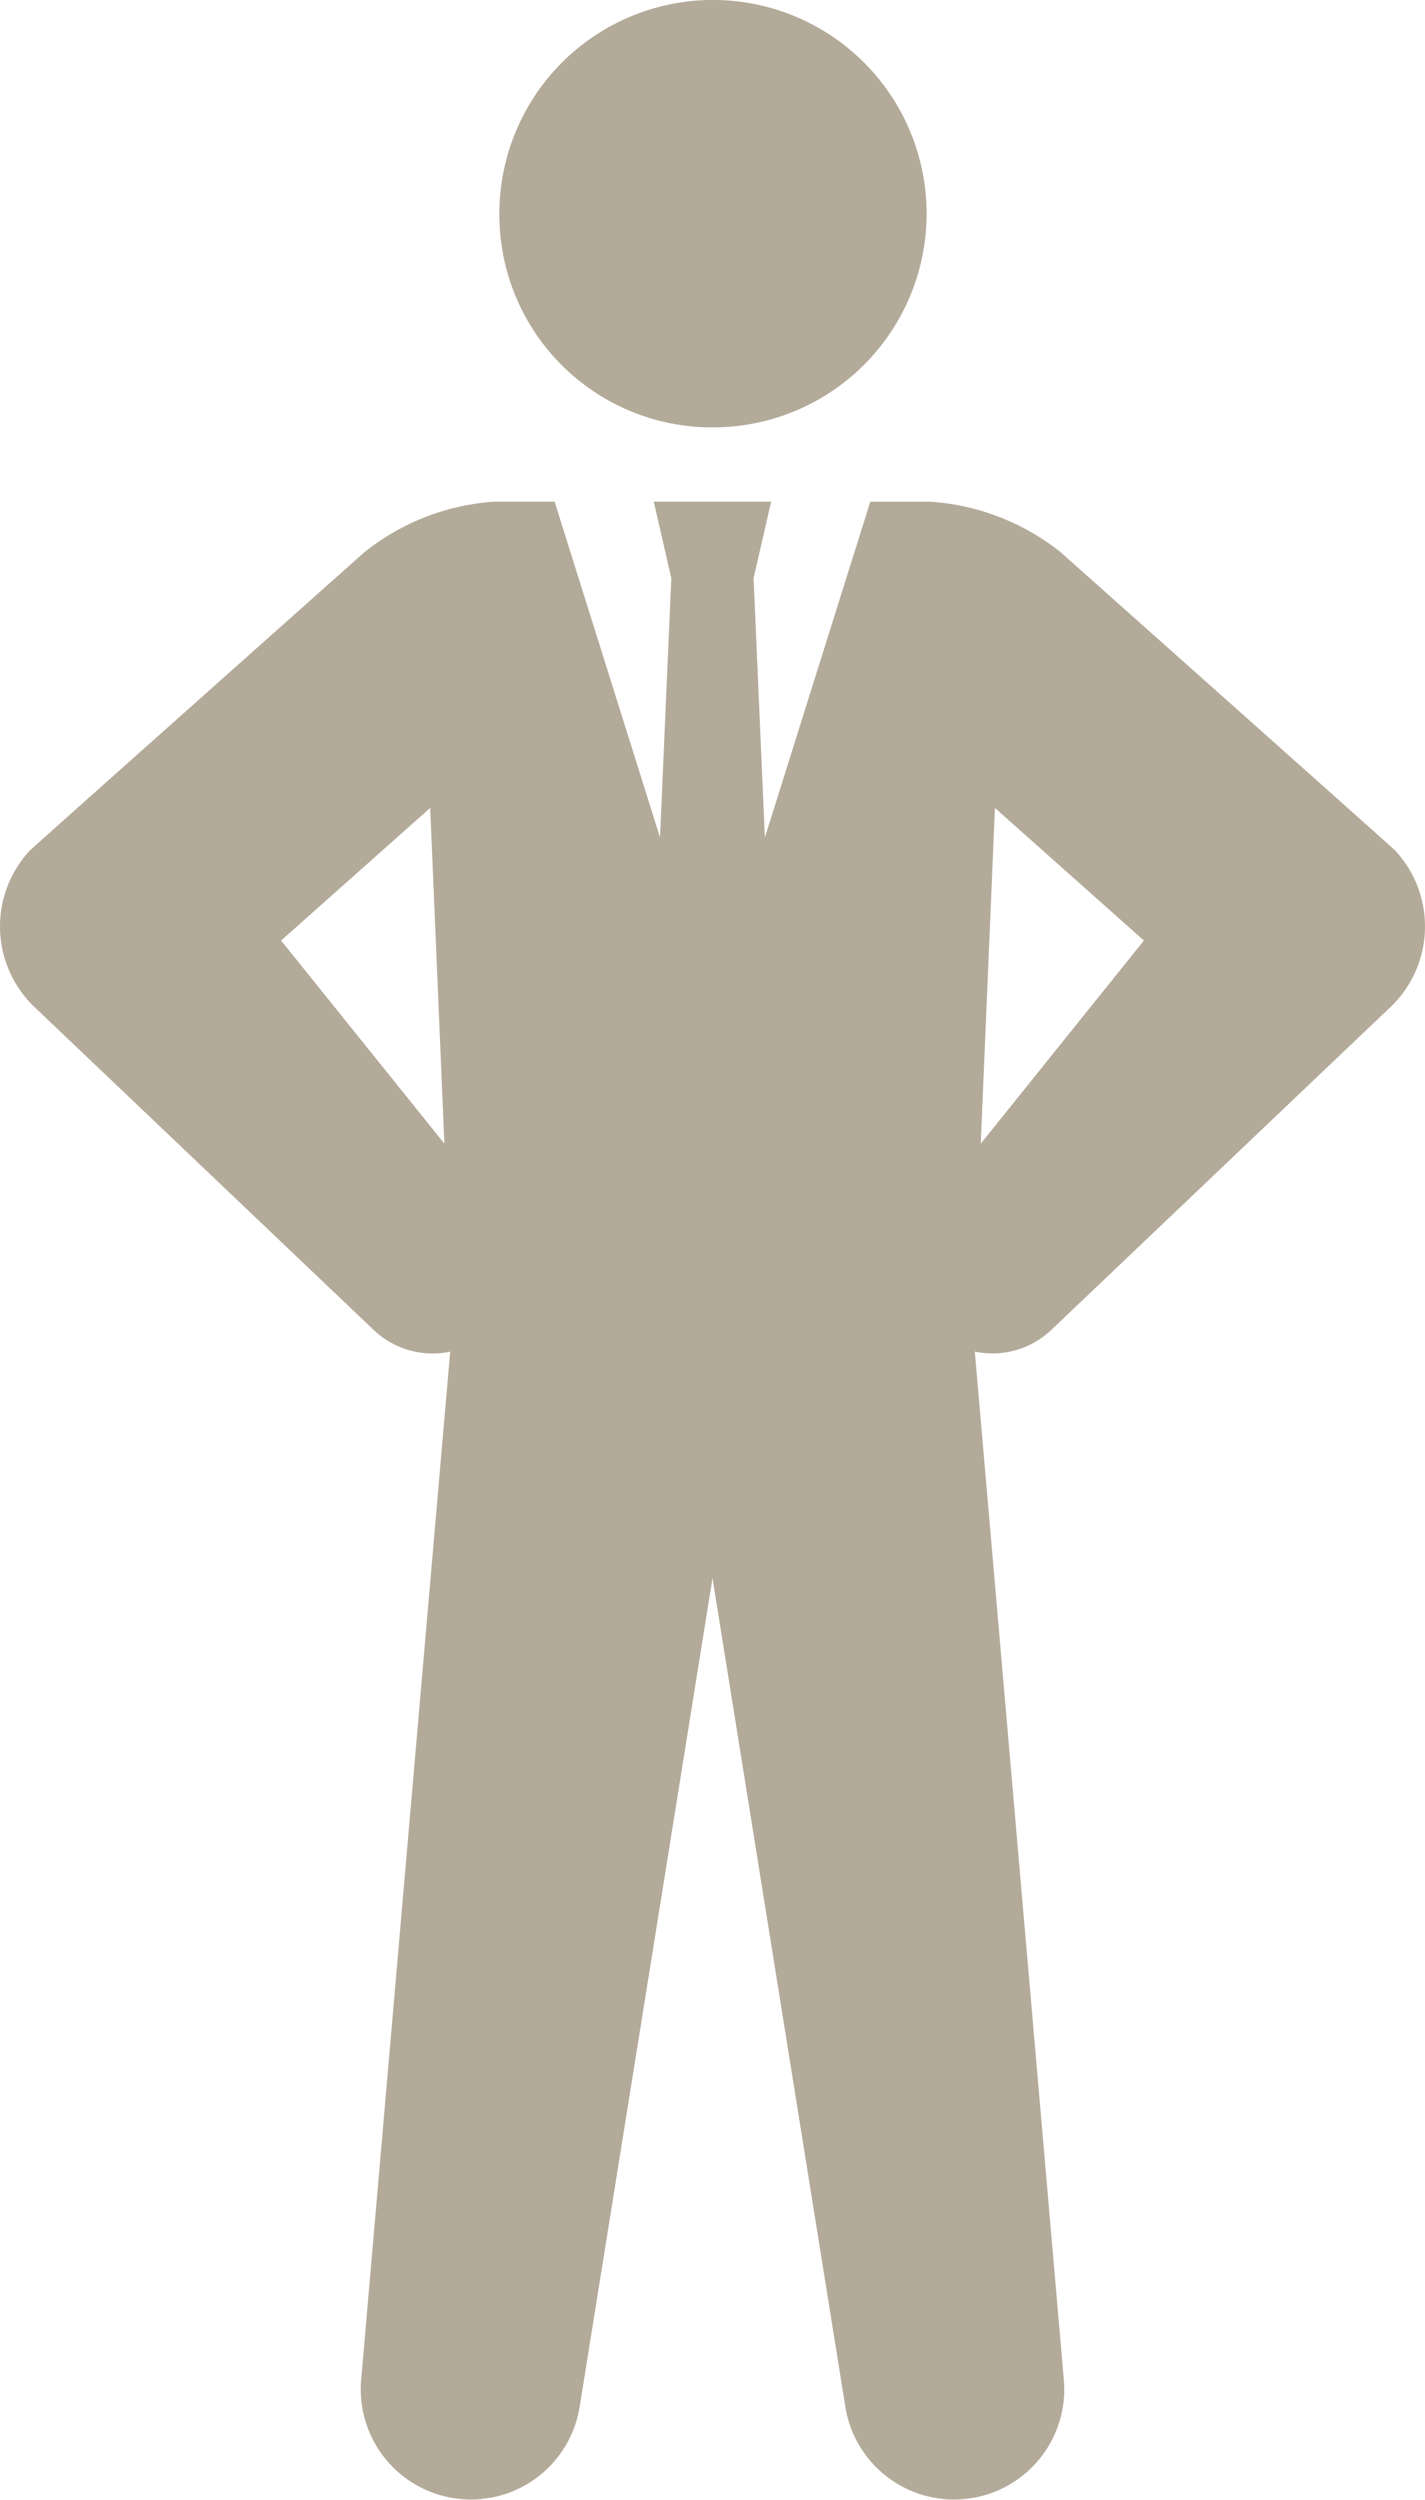
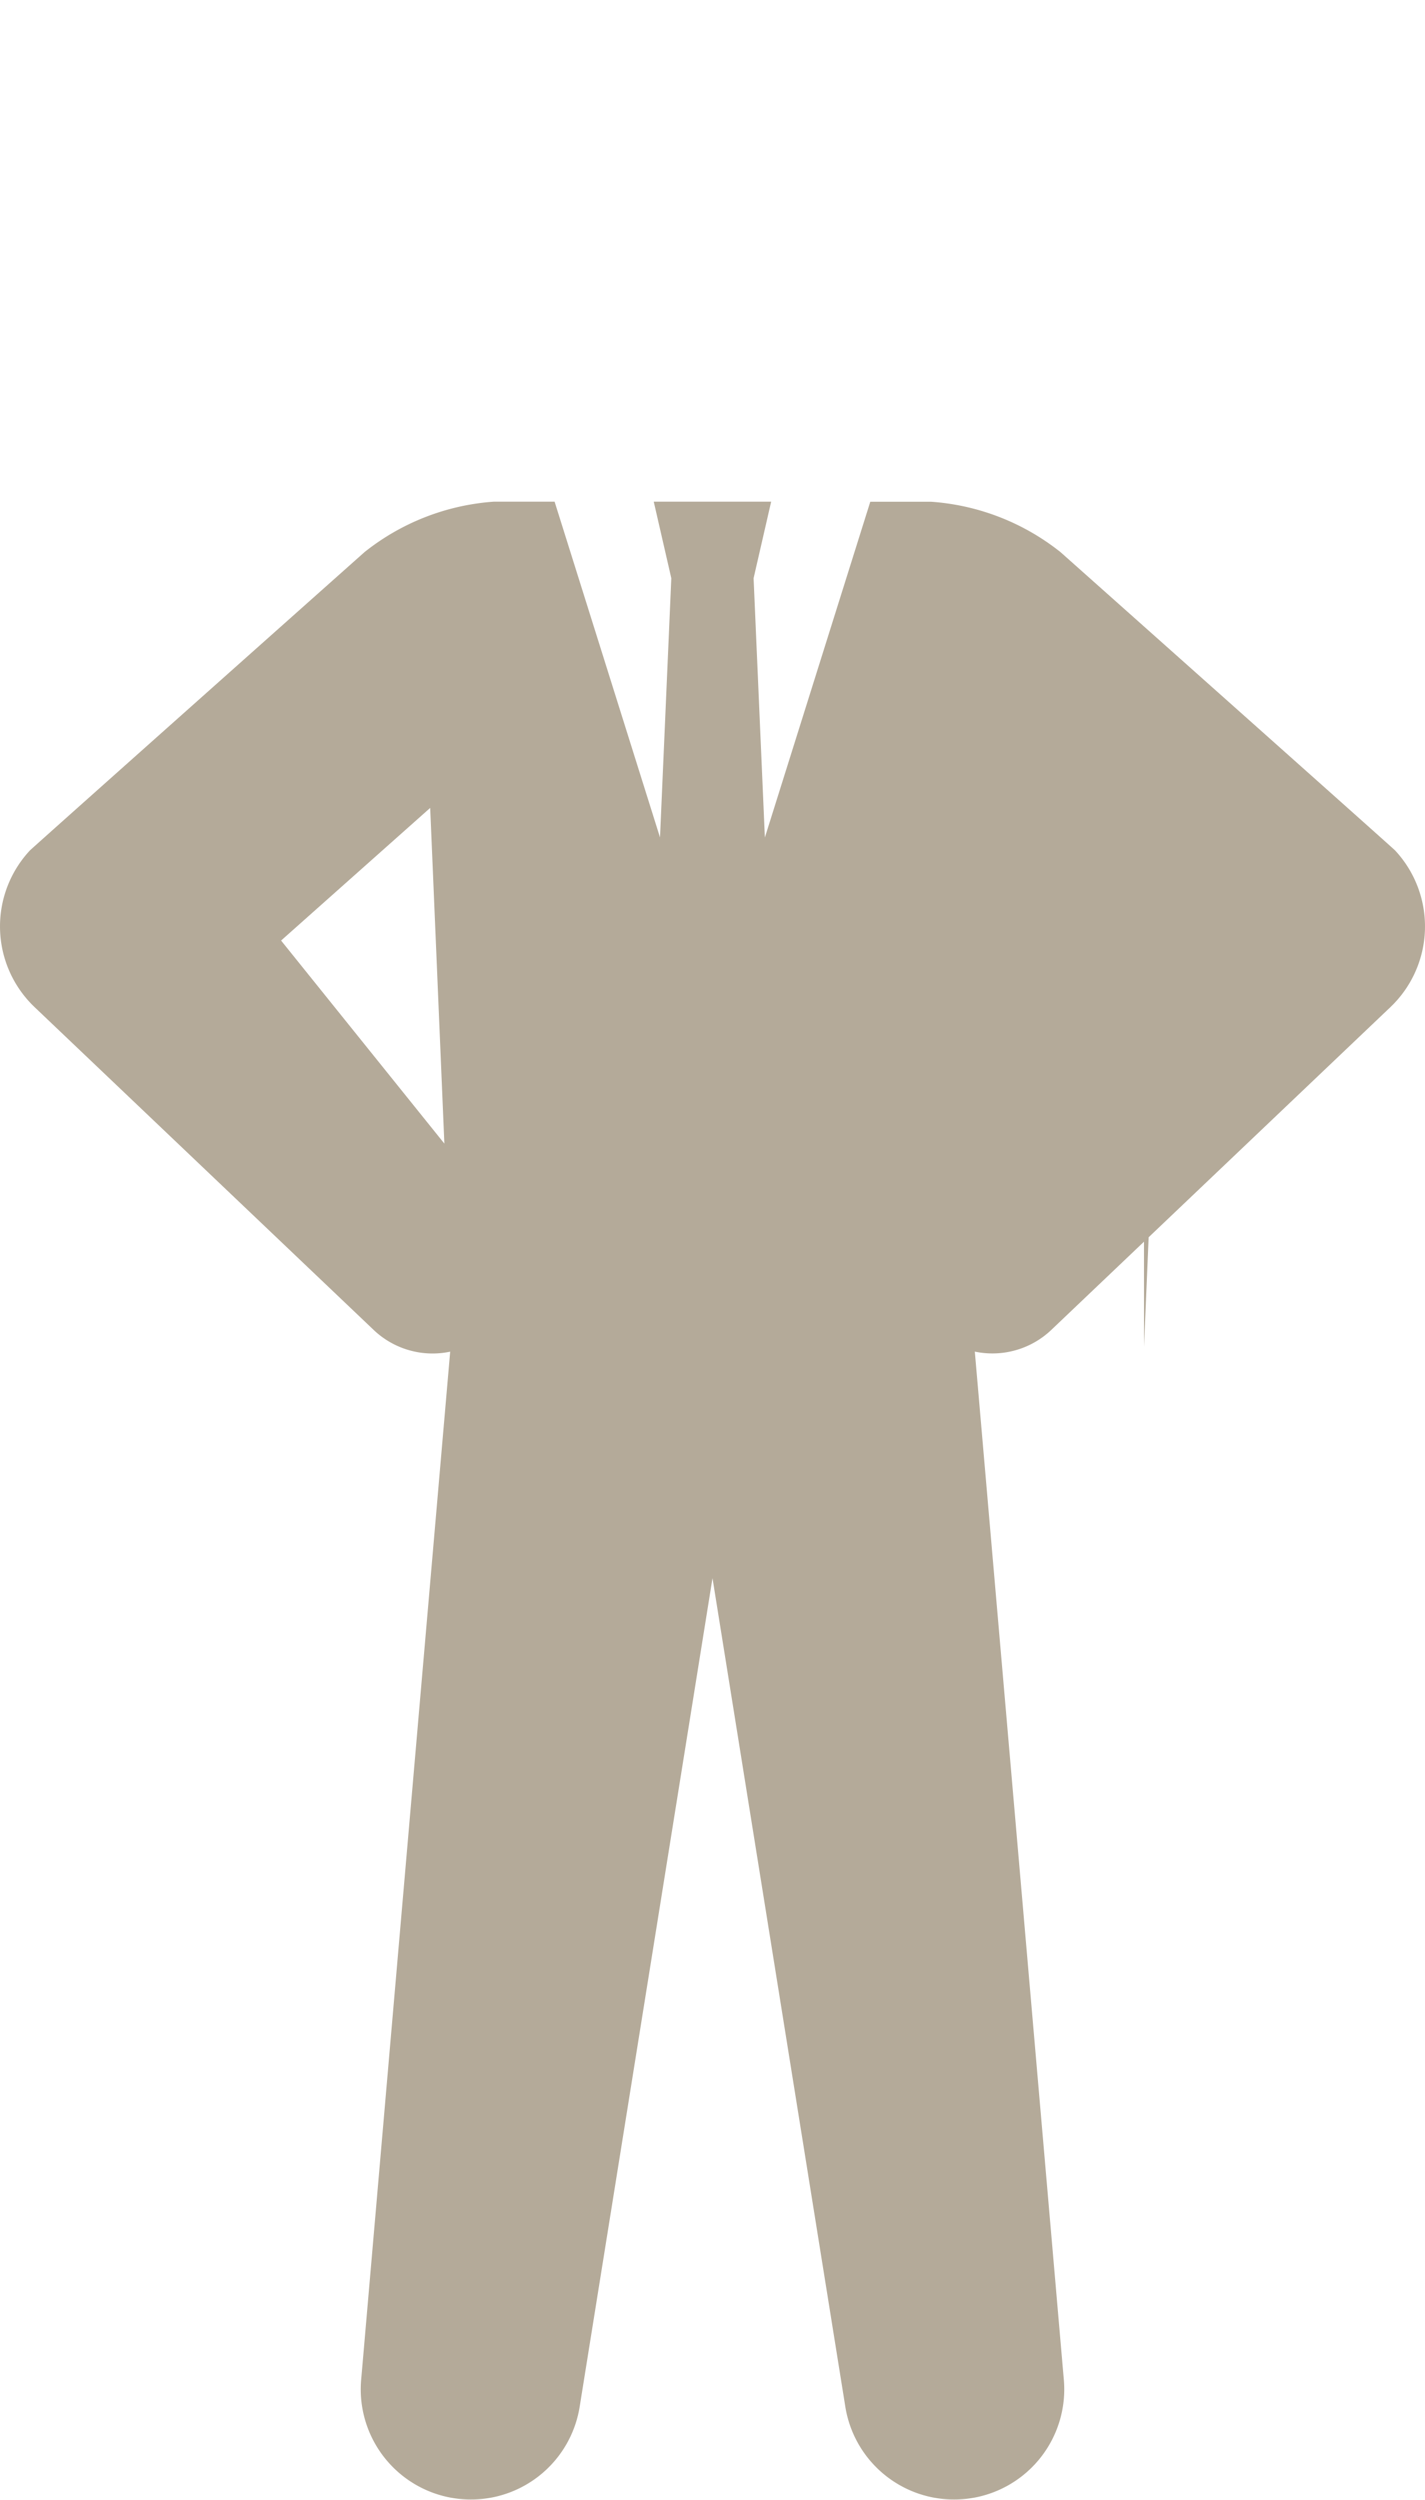
<svg xmlns="http://www.w3.org/2000/svg" width="73" height="128" viewBox="0 0 73 128">
  <defs>
    <style>.a{fill:none;}.b{clip-path:url(#a);}.c{fill:#b4aa99;}</style>
    <clipPath id="a">
      <rect class="a" width="73" height="128" />
    </clipPath>
  </defs>
  <g transform="translate(0 0)">
    <g class="b" transform="translate(0 0)">
-       <path class="c" d="M82.79,21.884A10.943,10.943,0,1,0,71.951,10.942,10.891,10.891,0,0,0,82.79,21.884" transform="translate(-46.369)" />
-       <path class="c" d="M71.471,89.44c-.118-.126-17.138-15.273-17.138-15.273A11.993,11.993,0,0,0,47.7,71.583H44.583l-5.4,17.192L38.605,75.5l.9-3.921H33.49l.9,3.921-.579,13.271-5.4-17.192H25.3a11.99,11.99,0,0,0-6.628,2.584S1.648,89.314,1.53,89.44a5.707,5.707,0,0,0,.234,8.014L19.14,113.989a4.379,4.379,0,0,0,3.922,1.114L18.506,167.7A5.643,5.643,0,0,0,29.7,169.1L36.5,126.7,43.3,169.1A5.643,5.643,0,0,0,54.494,167.7L49.938,115.1a4.379,4.379,0,0,0,3.922-1.114L71.236,97.454a5.707,5.707,0,0,0,.234-8.014M14.4,94.052l7.638-6.792.726,17.189Zm35.842,10.4.727-17.189L58.6,94.052Z" transform="translate(0 -45.891)" />
+       <path class="c" d="M71.471,89.44c-.118-.126-17.138-15.273-17.138-15.273A11.993,11.993,0,0,0,47.7,71.583H44.583l-5.4,17.192L38.605,75.5l.9-3.921H33.49l.9,3.921-.579,13.271-5.4-17.192H25.3a11.99,11.99,0,0,0-6.628,2.584S1.648,89.314,1.53,89.44a5.707,5.707,0,0,0,.234,8.014L19.14,113.989a4.379,4.379,0,0,0,3.922,1.114L18.506,167.7A5.643,5.643,0,0,0,29.7,169.1L36.5,126.7,43.3,169.1A5.643,5.643,0,0,0,54.494,167.7L49.938,115.1a4.379,4.379,0,0,0,3.922-1.114L71.236,97.454a5.707,5.707,0,0,0,.234-8.014M14.4,94.052l7.638-6.792.726,17.189m35.842,10.4.727-17.189L58.6,94.052Z" transform="translate(0 -45.891)" />
    </g>
  </g>
</svg>